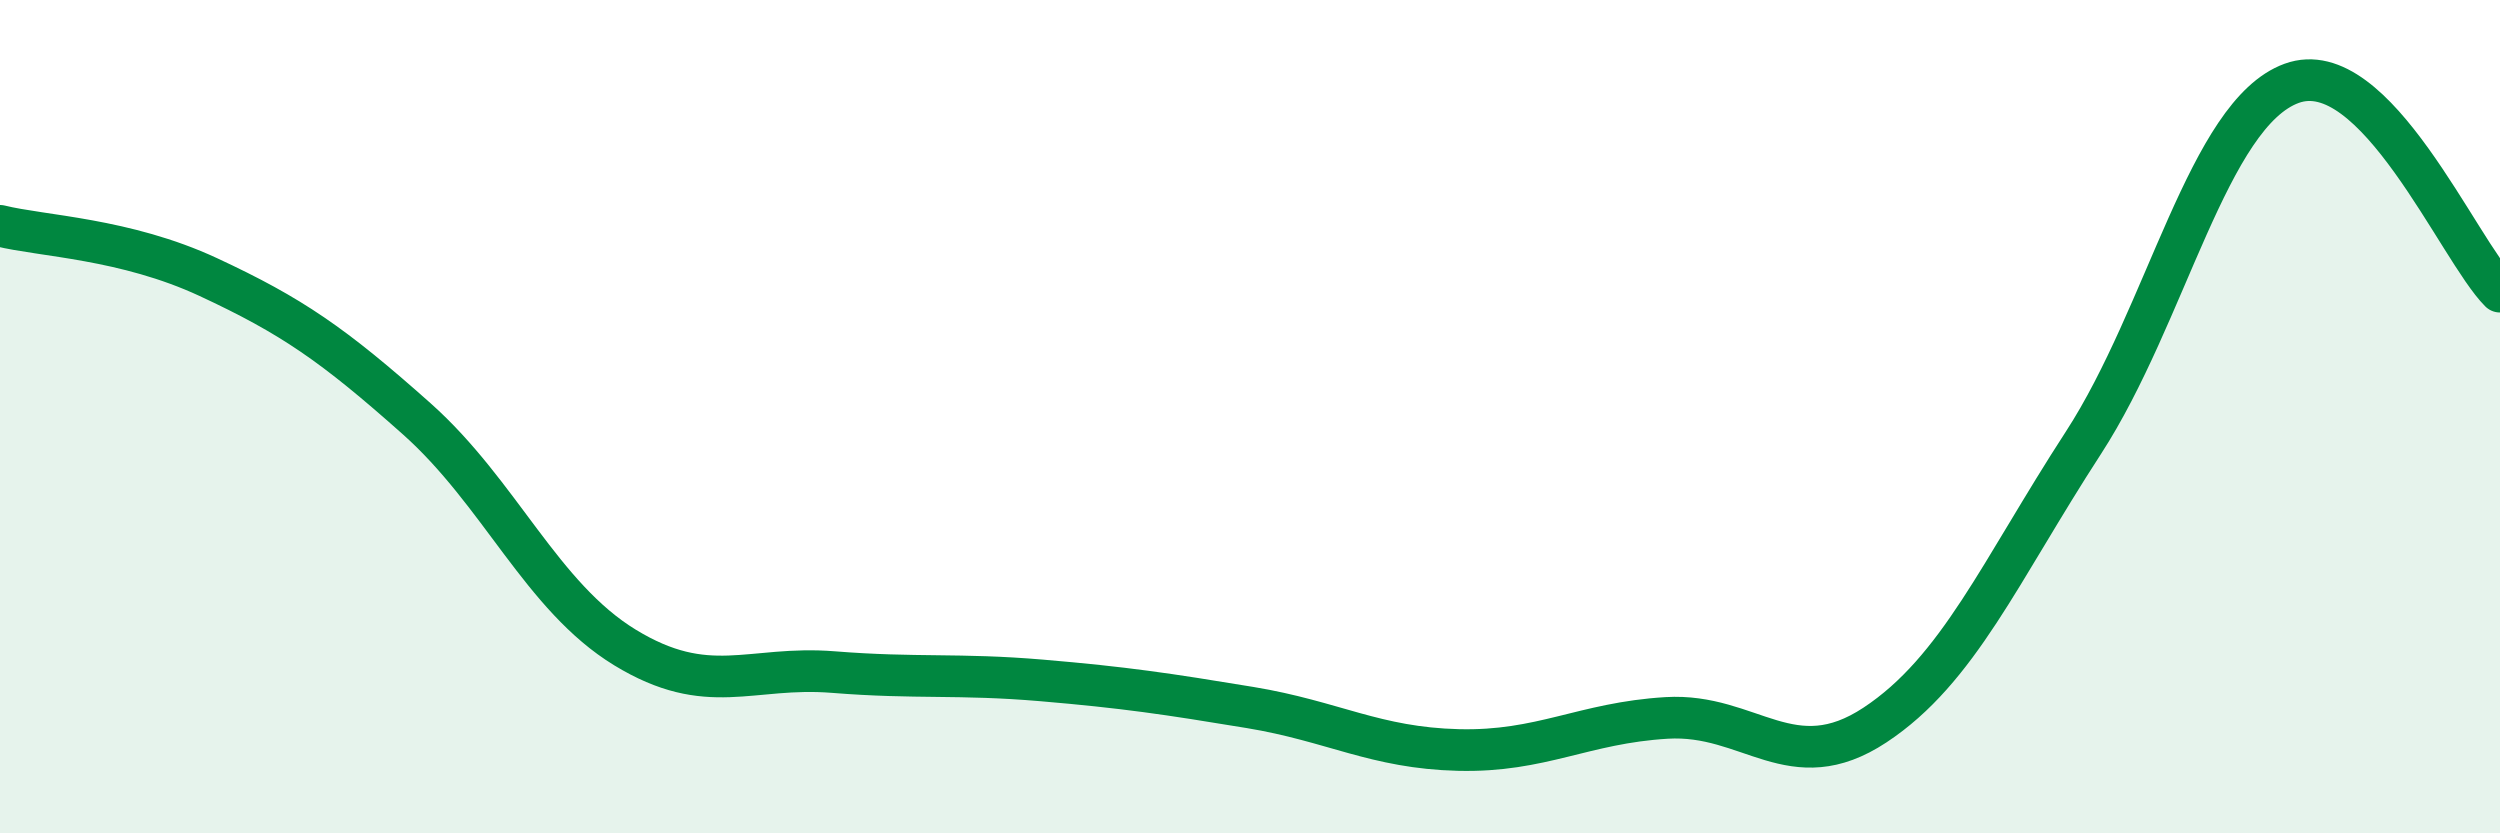
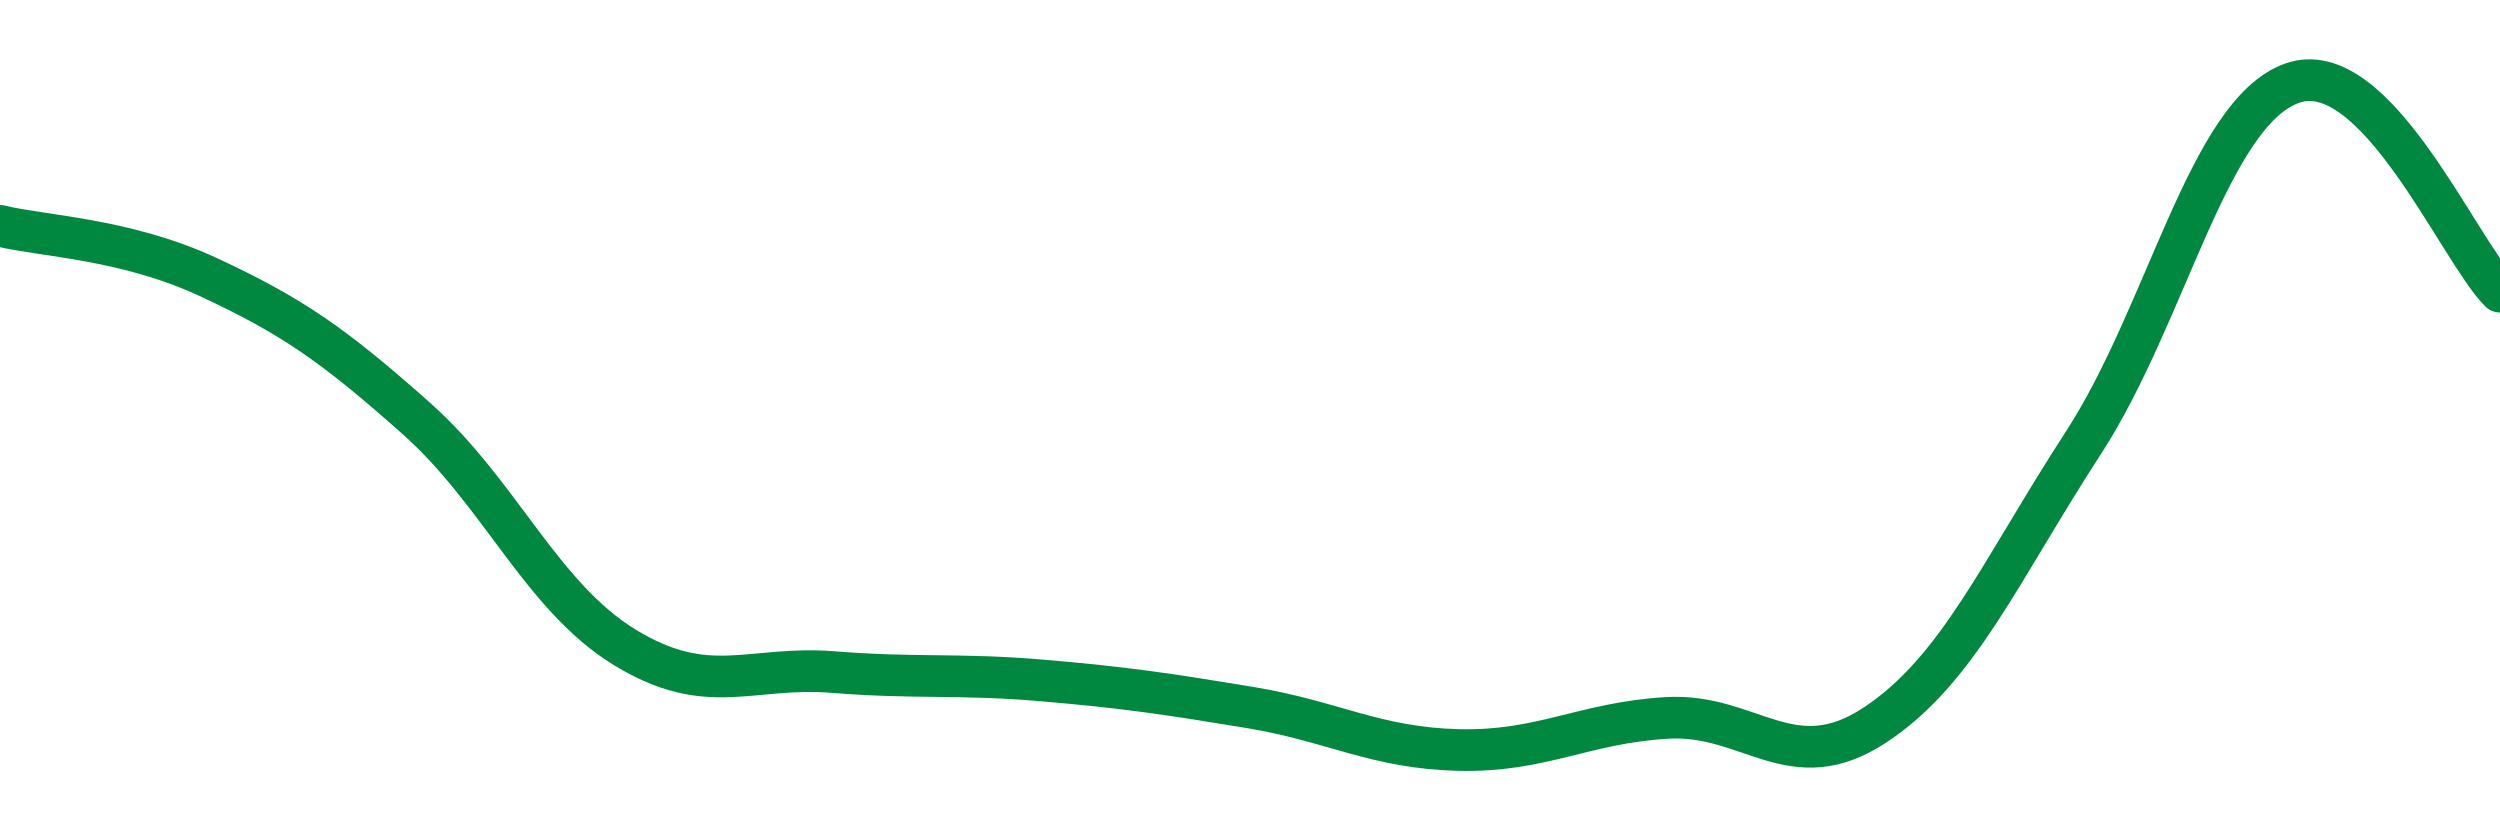
<svg xmlns="http://www.w3.org/2000/svg" width="60" height="20" viewBox="0 0 60 20">
-   <path d="M 0,5.42 C 1,5.67 3,5.72 5,6.65 C 7,7.58 8,8.27 10,10.05 C 12,11.83 13,14.32 15,15.54 C 17,16.76 18,15.97 20,16.13 C 22,16.29 23,16.16 25,16.33 C 27,16.5 28,16.65 30,16.98 C 32,17.31 33,17.95 35,18 C 37,18.05 38,17.35 40,17.23 C 42,17.11 43,18.72 45,17.4 C 47,16.08 48,13.71 50,10.63 C 52,7.55 53,2.73 55,2 C 57,1.27 59,6 60,7L60 20L0 20Z" fill="#008740" opacity="0.1" stroke-linecap="round" stroke-linejoin="round" />
  <path d="M 0,5.42 C 1,5.67 3,5.72 5,6.65 C 7,7.58 8,8.27 10,10.05 C 12,11.83 13,14.32 15,15.54 C 17,16.76 18,15.97 20,16.13 C 22,16.29 23,16.16 25,16.33 C 27,16.5 28,16.65 30,16.98 C 32,17.31 33,17.95 35,18 C 37,18.05 38,17.35 40,17.23 C 42,17.11 43,18.72 45,17.4 C 47,16.08 48,13.71 50,10.63 C 52,7.55 53,2.73 55,2 C 57,1.27 59,6 60,7" stroke="#008740" stroke-width="1" fill="none" stroke-linecap="round" stroke-linejoin="round" />
</svg>